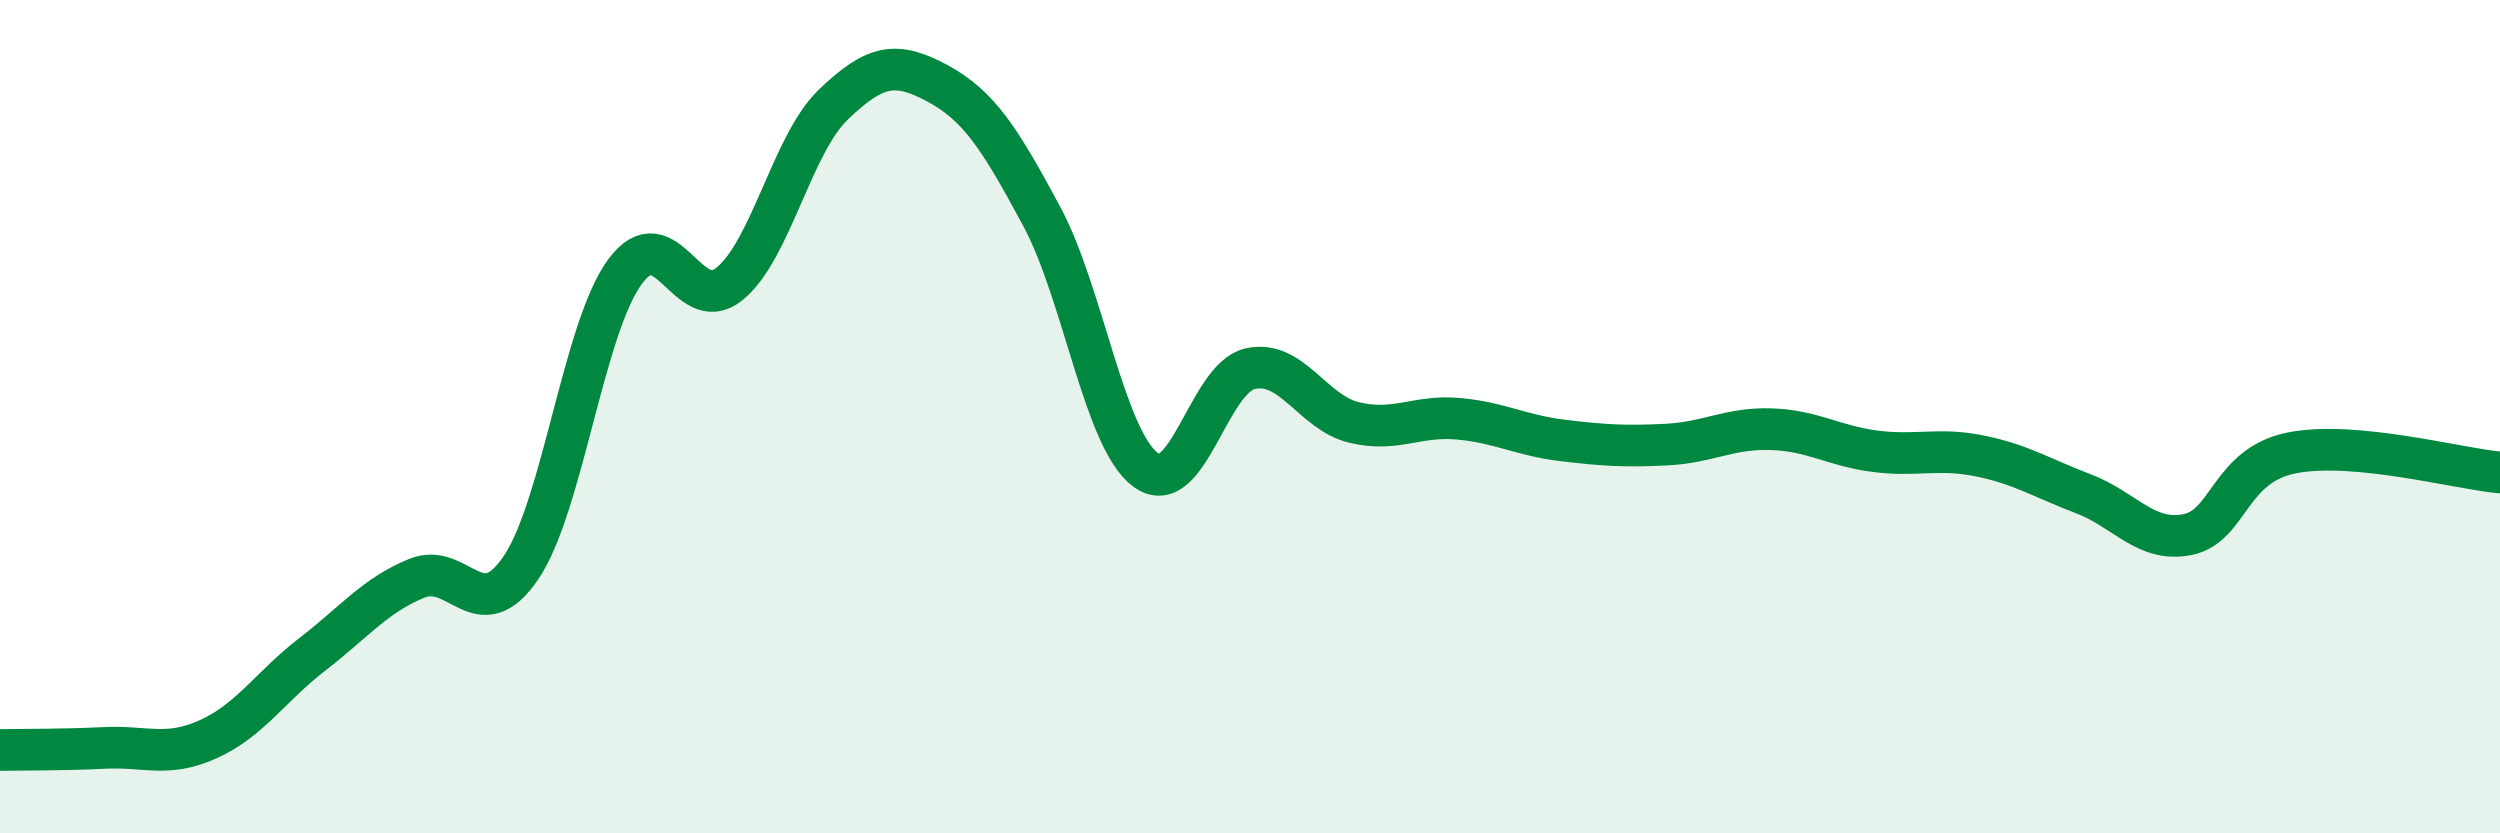
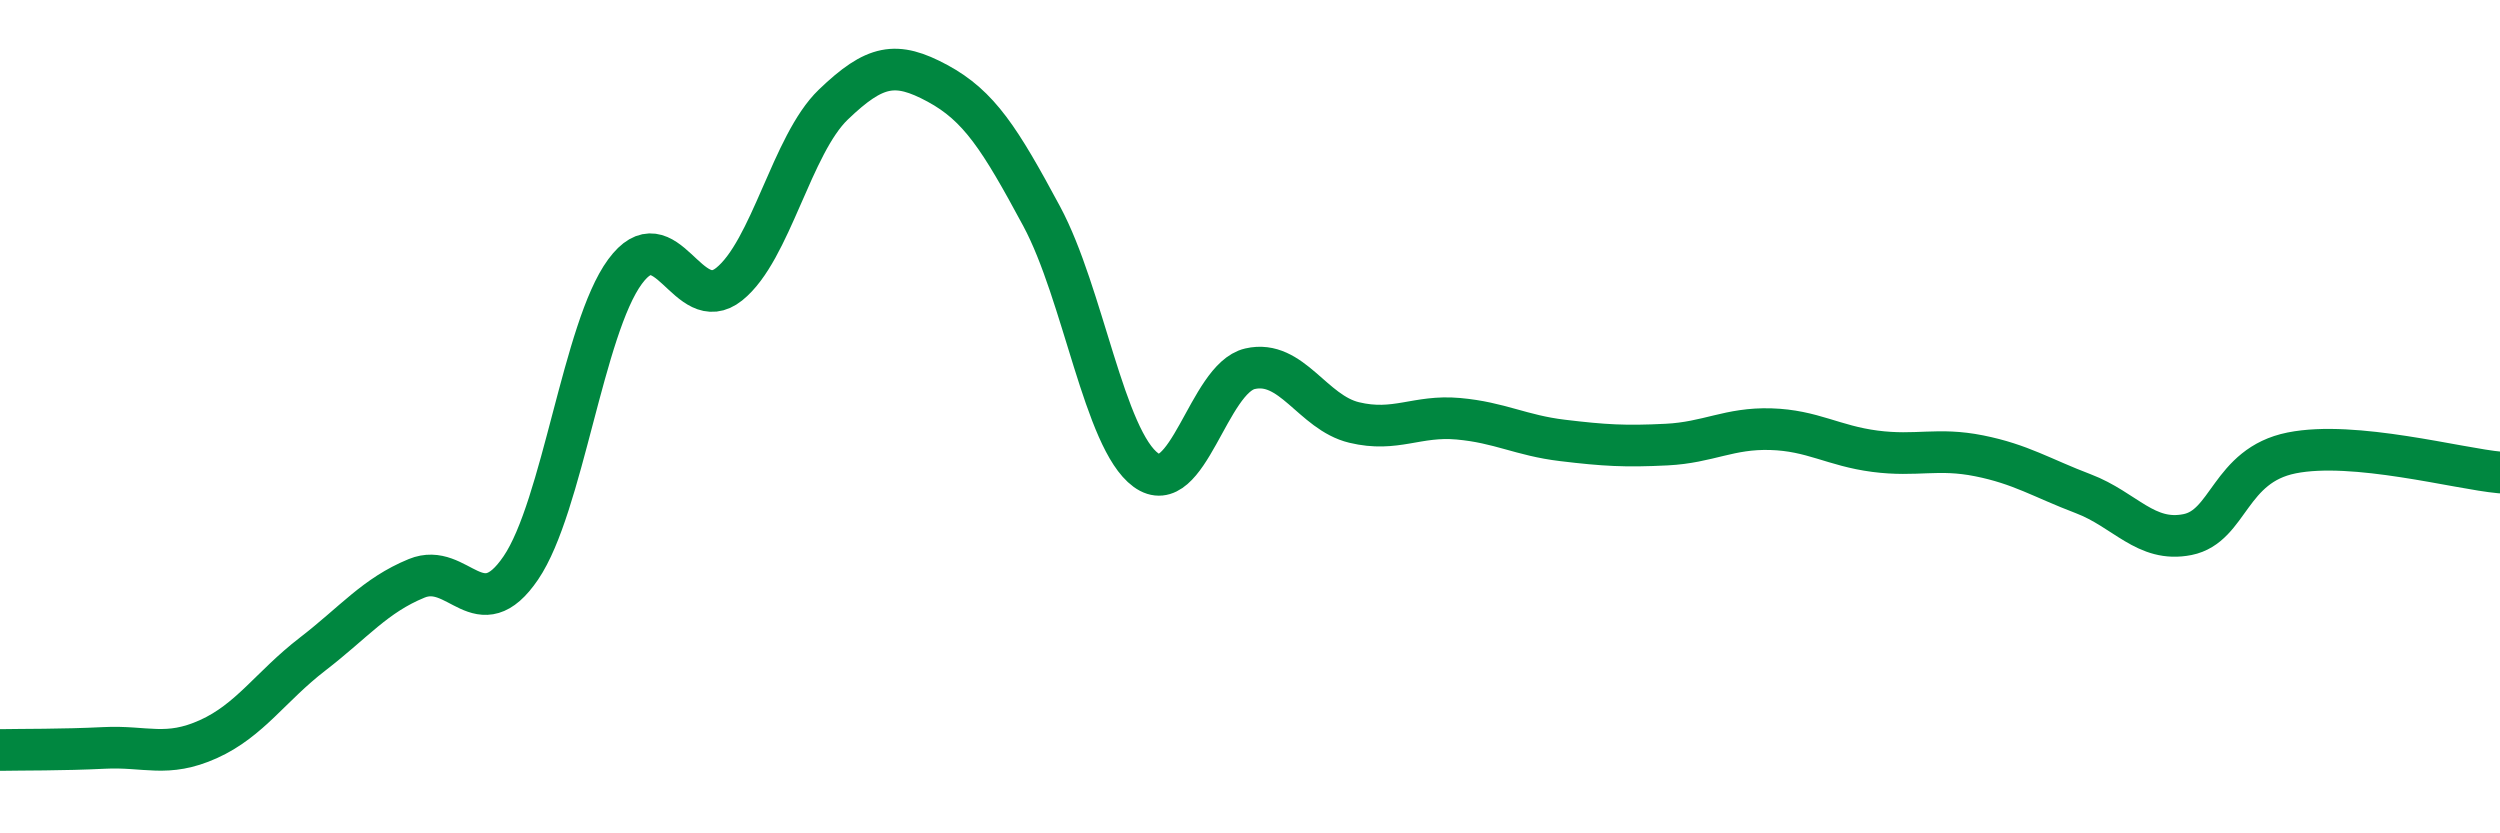
<svg xmlns="http://www.w3.org/2000/svg" width="60" height="20" viewBox="0 0 60 20">
-   <path d="M 0,18 C 0.5,17.99 1.5,18 2.5,17.95 C 3.5,17.9 4,18.19 5,17.74 C 6,17.29 6.5,16.47 7.5,15.7 C 8.5,14.93 9,14.29 10,13.88 C 11,13.47 11.5,15.1 12.5,13.63 C 13.5,12.16 14,7.88 15,6.52 C 16,5.16 16.5,7.62 17.5,6.82 C 18.5,6.02 19,3.47 20,2.51 C 21,1.55 21.5,1.46 22.5,2 C 23.5,2.54 24,3.33 25,5.19 C 26,7.05 26.5,10.55 27.5,11.28 C 28.5,12.01 29,9.08 30,8.85 C 31,8.62 31.5,9.9 32.5,10.14 C 33.5,10.38 34,9.96 35,10.05 C 36,10.14 36.5,10.45 37.5,10.57 C 38.5,10.69 39,10.72 40,10.67 C 41,10.62 41.5,10.27 42.5,10.3 C 43.5,10.33 44,10.7 45,10.83 C 46,10.96 46.5,10.74 47.5,10.94 C 48.5,11.14 49,11.47 50,11.85 C 51,12.23 51.5,13.03 52.5,12.83 C 53.5,12.63 53.5,11.17 55,10.87 C 56.5,10.57 59,11.25 60,11.34L60 20L0 20Z" fill="#008740" opacity="0.1" stroke-linecap="round" stroke-linejoin="round" />
  <path d="M 0,18 C 0.5,17.99 1.5,18 2.5,17.95 C 3.5,17.9 4,18.19 5,17.74 C 6,17.29 6.5,16.47 7.5,15.7 C 8.5,14.93 9,14.29 10,13.88 C 11,13.47 11.5,15.1 12.5,13.63 C 13.5,12.16 14,7.88 15,6.52 C 16,5.16 16.5,7.62 17.5,6.82 C 18.5,6.02 19,3.47 20,2.51 C 21,1.55 21.5,1.46 22.5,2 C 23.5,2.54 24,3.33 25,5.19 C 26,7.05 26.5,10.55 27.5,11.28 C 28.5,12.01 29,9.08 30,8.85 C 31,8.62 31.5,9.9 32.5,10.14 C 33.5,10.38 34,9.96 35,10.05 C 36,10.14 36.5,10.45 37.5,10.57 C 38.5,10.69 39,10.72 40,10.67 C 41,10.62 41.5,10.27 42.5,10.3 C 43.5,10.33 44,10.7 45,10.83 C 46,10.96 46.5,10.74 47.5,10.94 C 48.5,11.14 49,11.47 50,11.85 C 51,12.23 51.5,13.03 52.5,12.83 C 53.5,12.63 53.5,11.17 55,10.87 C 56.5,10.57 59,11.25 60,11.34" stroke="#008740" stroke-width="1" fill="none" stroke-linecap="round" stroke-linejoin="round" />
</svg>